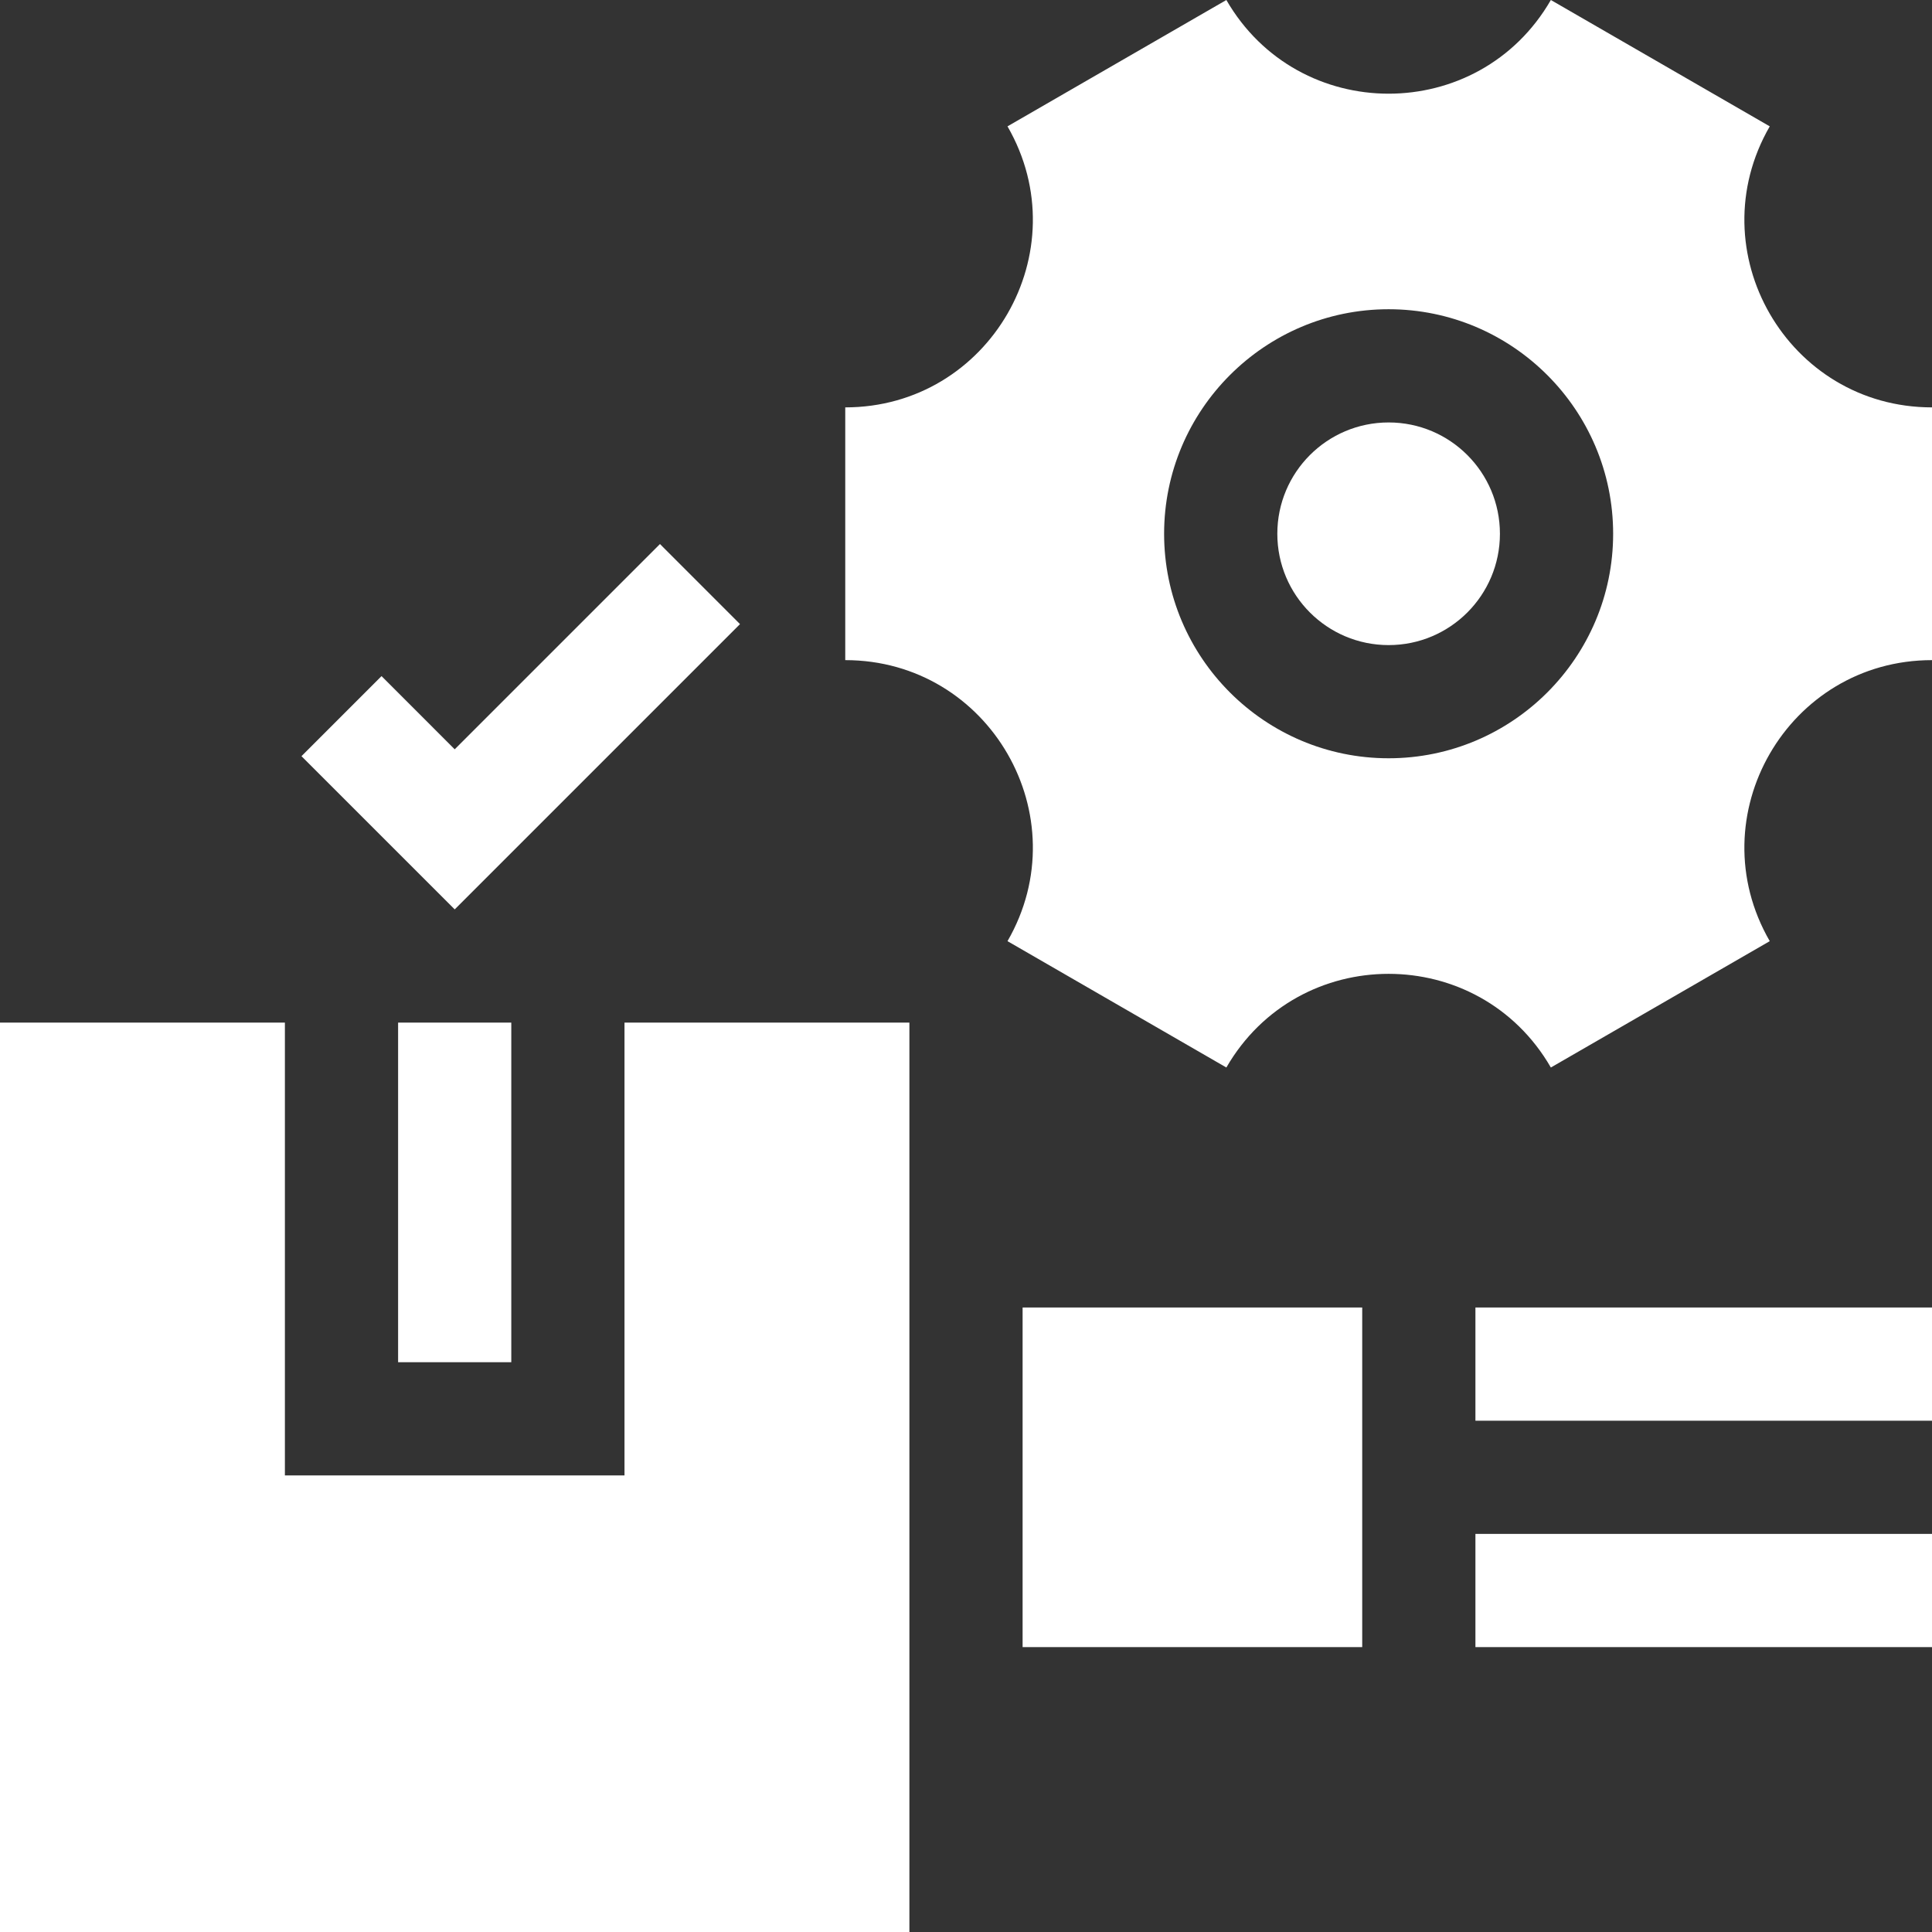
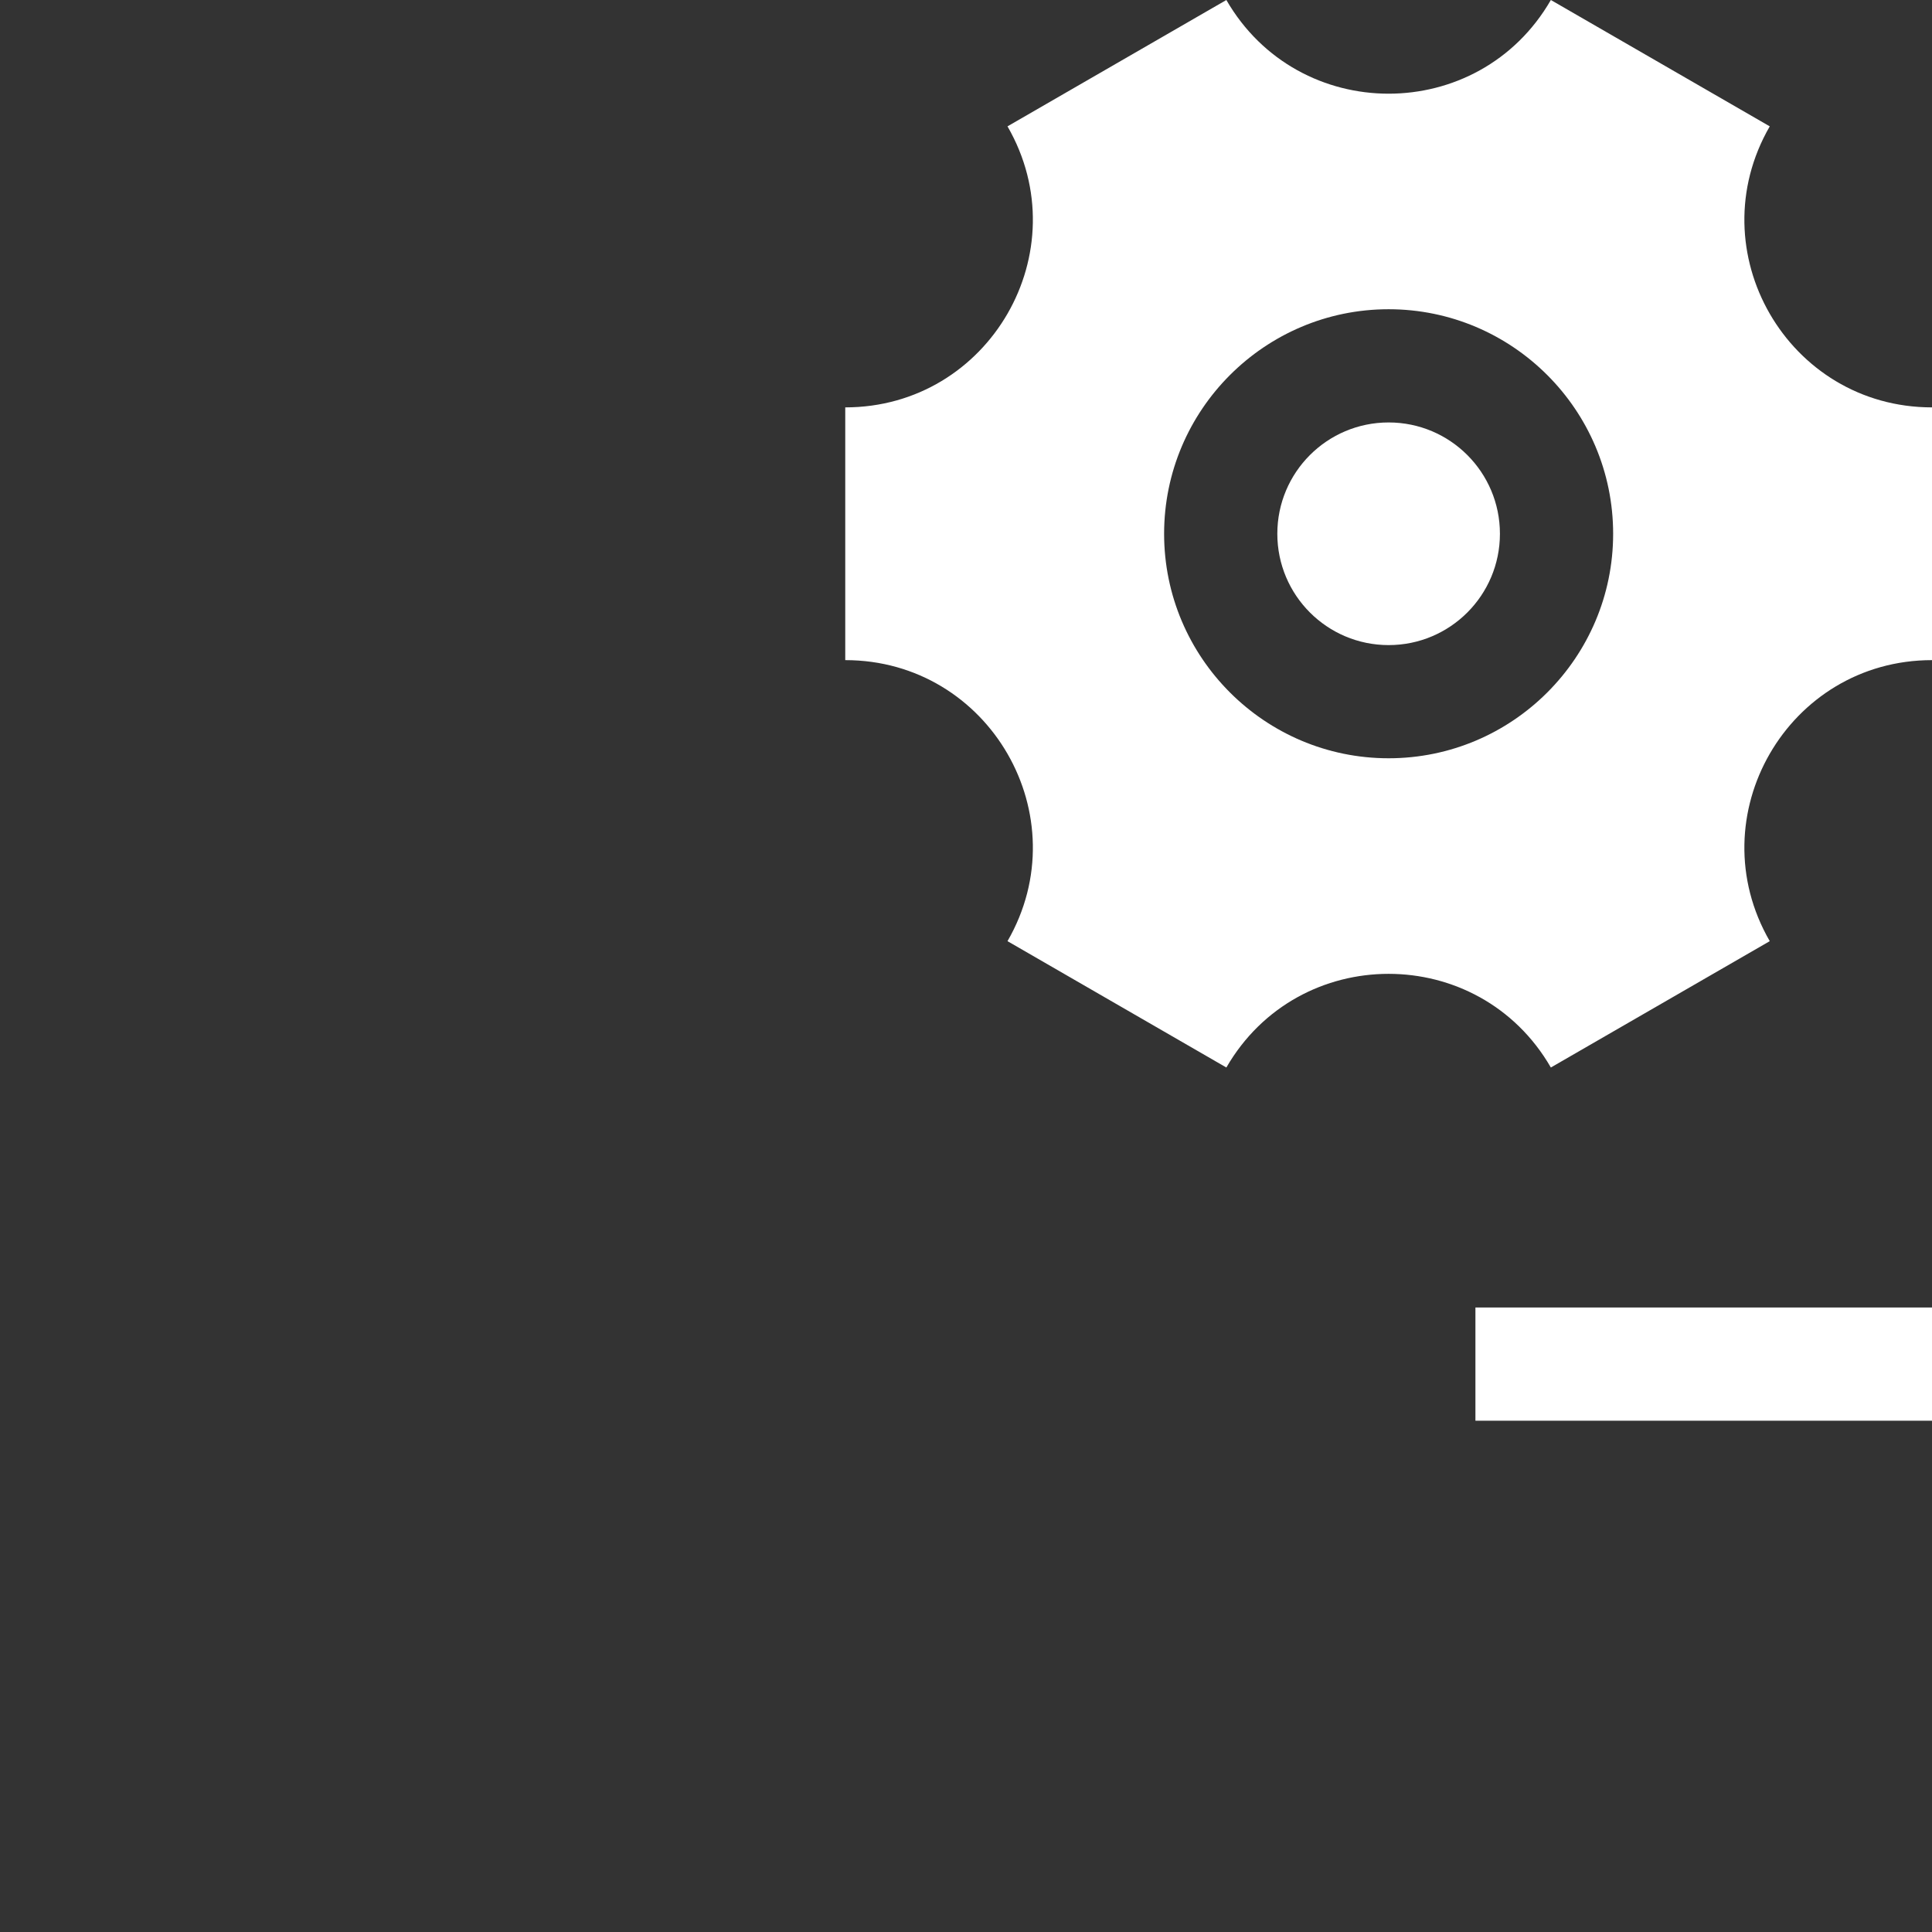
<svg xmlns="http://www.w3.org/2000/svg" width="50" height="50" viewBox="0 0 50 50" fill="none">
  <rect x="0" y="0" width="50" height="50" fill="#333333" stroke="none" />
-   <path d="M26.465 33.838H35.254V42.627H26.465V33.838Z" fill="white" />
  <path d="M38.184 33.838H50V36.768H38.184V33.838Z" fill="white" />
-   <path d="M38.184 39.697H50V42.627H38.184V39.697Z" fill="white" />
-   <path d="M16.162 38.184H7.373V26.465H0V50H23.535V26.465H16.162V38.184Z" fill="white" />
-   <path d="M10.303 26.465H13.232V35.254H10.303V26.465Z" fill="white" />
  <path d="M40.136 27.627L45.801 24.357C43.935 21.124 46.267 17.084 50 17.084V10.543C46.267 10.543 43.935 6.503 45.801 3.27L40.136 0C38.27 3.233 33.605 3.233 31.738 0L26.074 3.27C27.94 6.503 25.607 10.543 21.875 10.543V17.084C25.607 17.084 27.94 21.125 26.074 24.357L31.738 27.627C33.605 24.395 38.27 24.395 40.136 27.627ZM30.127 13.814C30.127 10.61 32.733 8.003 35.937 8.003C39.141 8.003 41.748 10.61 41.748 13.814C41.748 17.018 39.141 19.624 35.937 19.624C32.733 19.624 30.127 17.018 30.127 13.814Z" fill="white" />
  <path d="M35.938 16.695C37.529 16.695 38.818 15.405 38.818 13.814C38.818 12.223 37.529 10.933 35.938 10.933C34.346 10.933 33.057 12.223 33.057 13.814C33.057 15.405 34.346 16.695 35.938 16.695Z" fill="white" />
-   <path d="M19.151 16.152L17.08 14.08L11.768 19.392L9.874 17.498L7.802 19.57L11.768 23.535L19.151 16.152Z" fill="white" />
</svg>